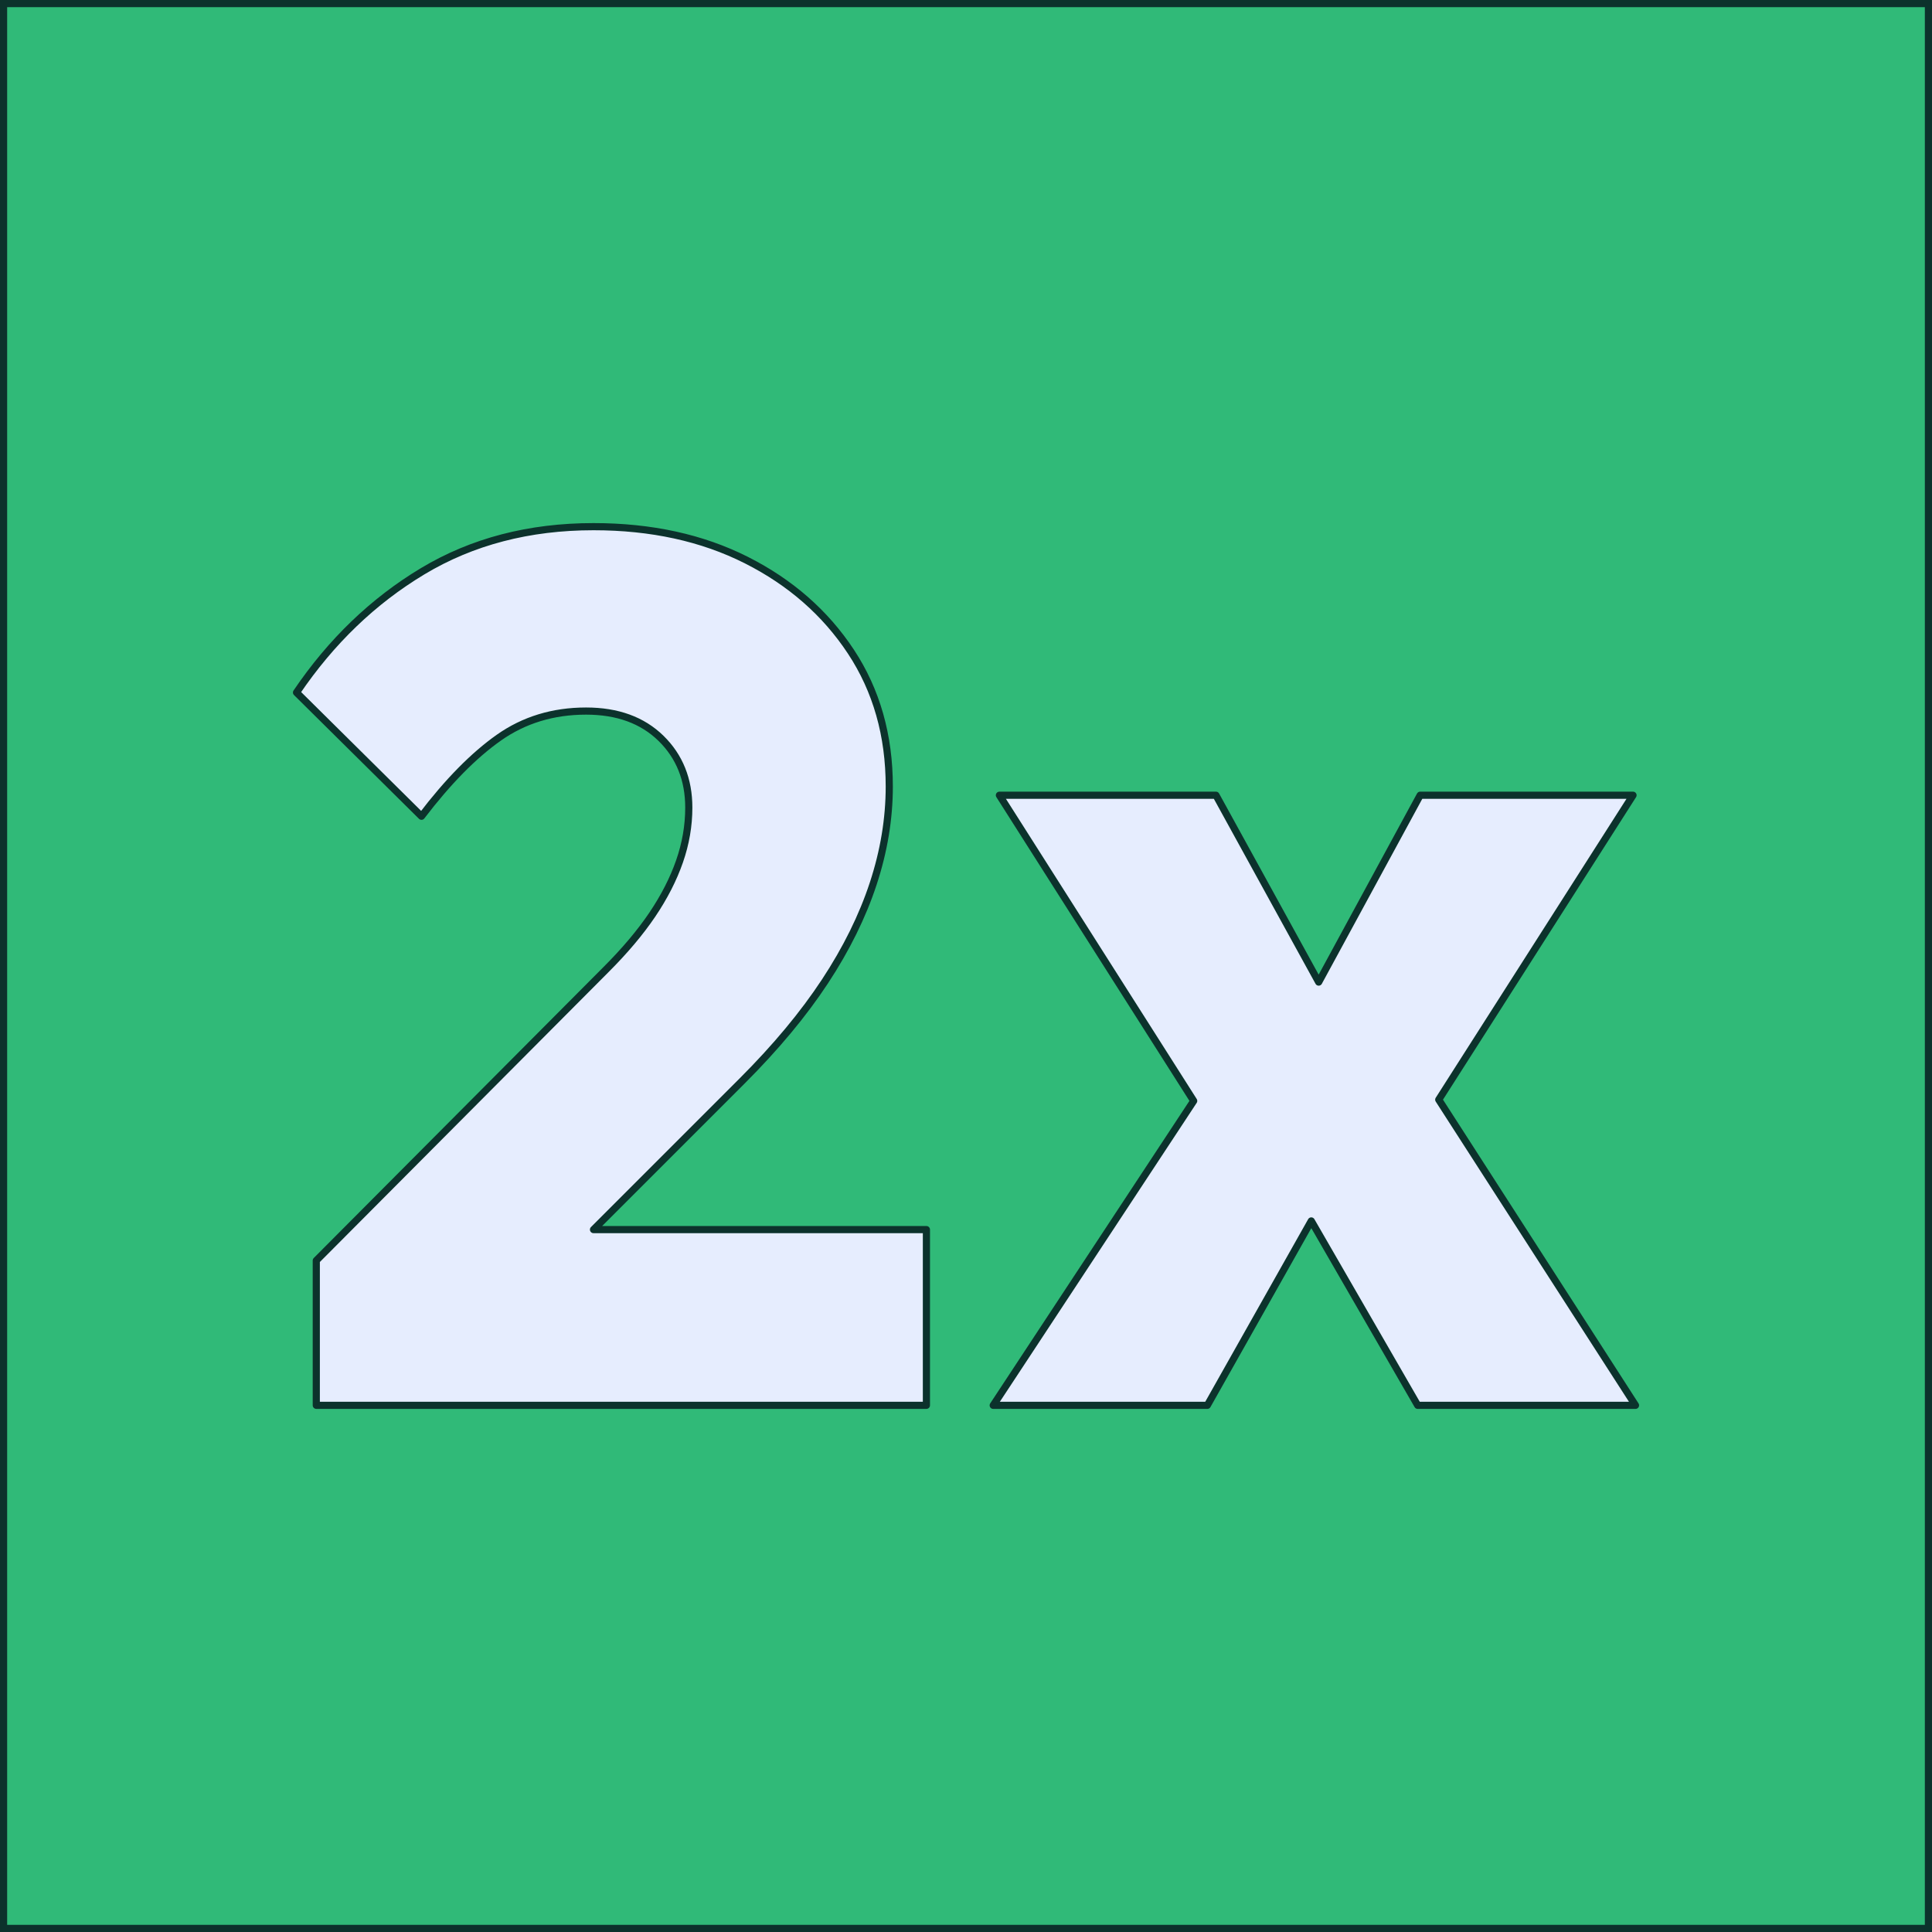
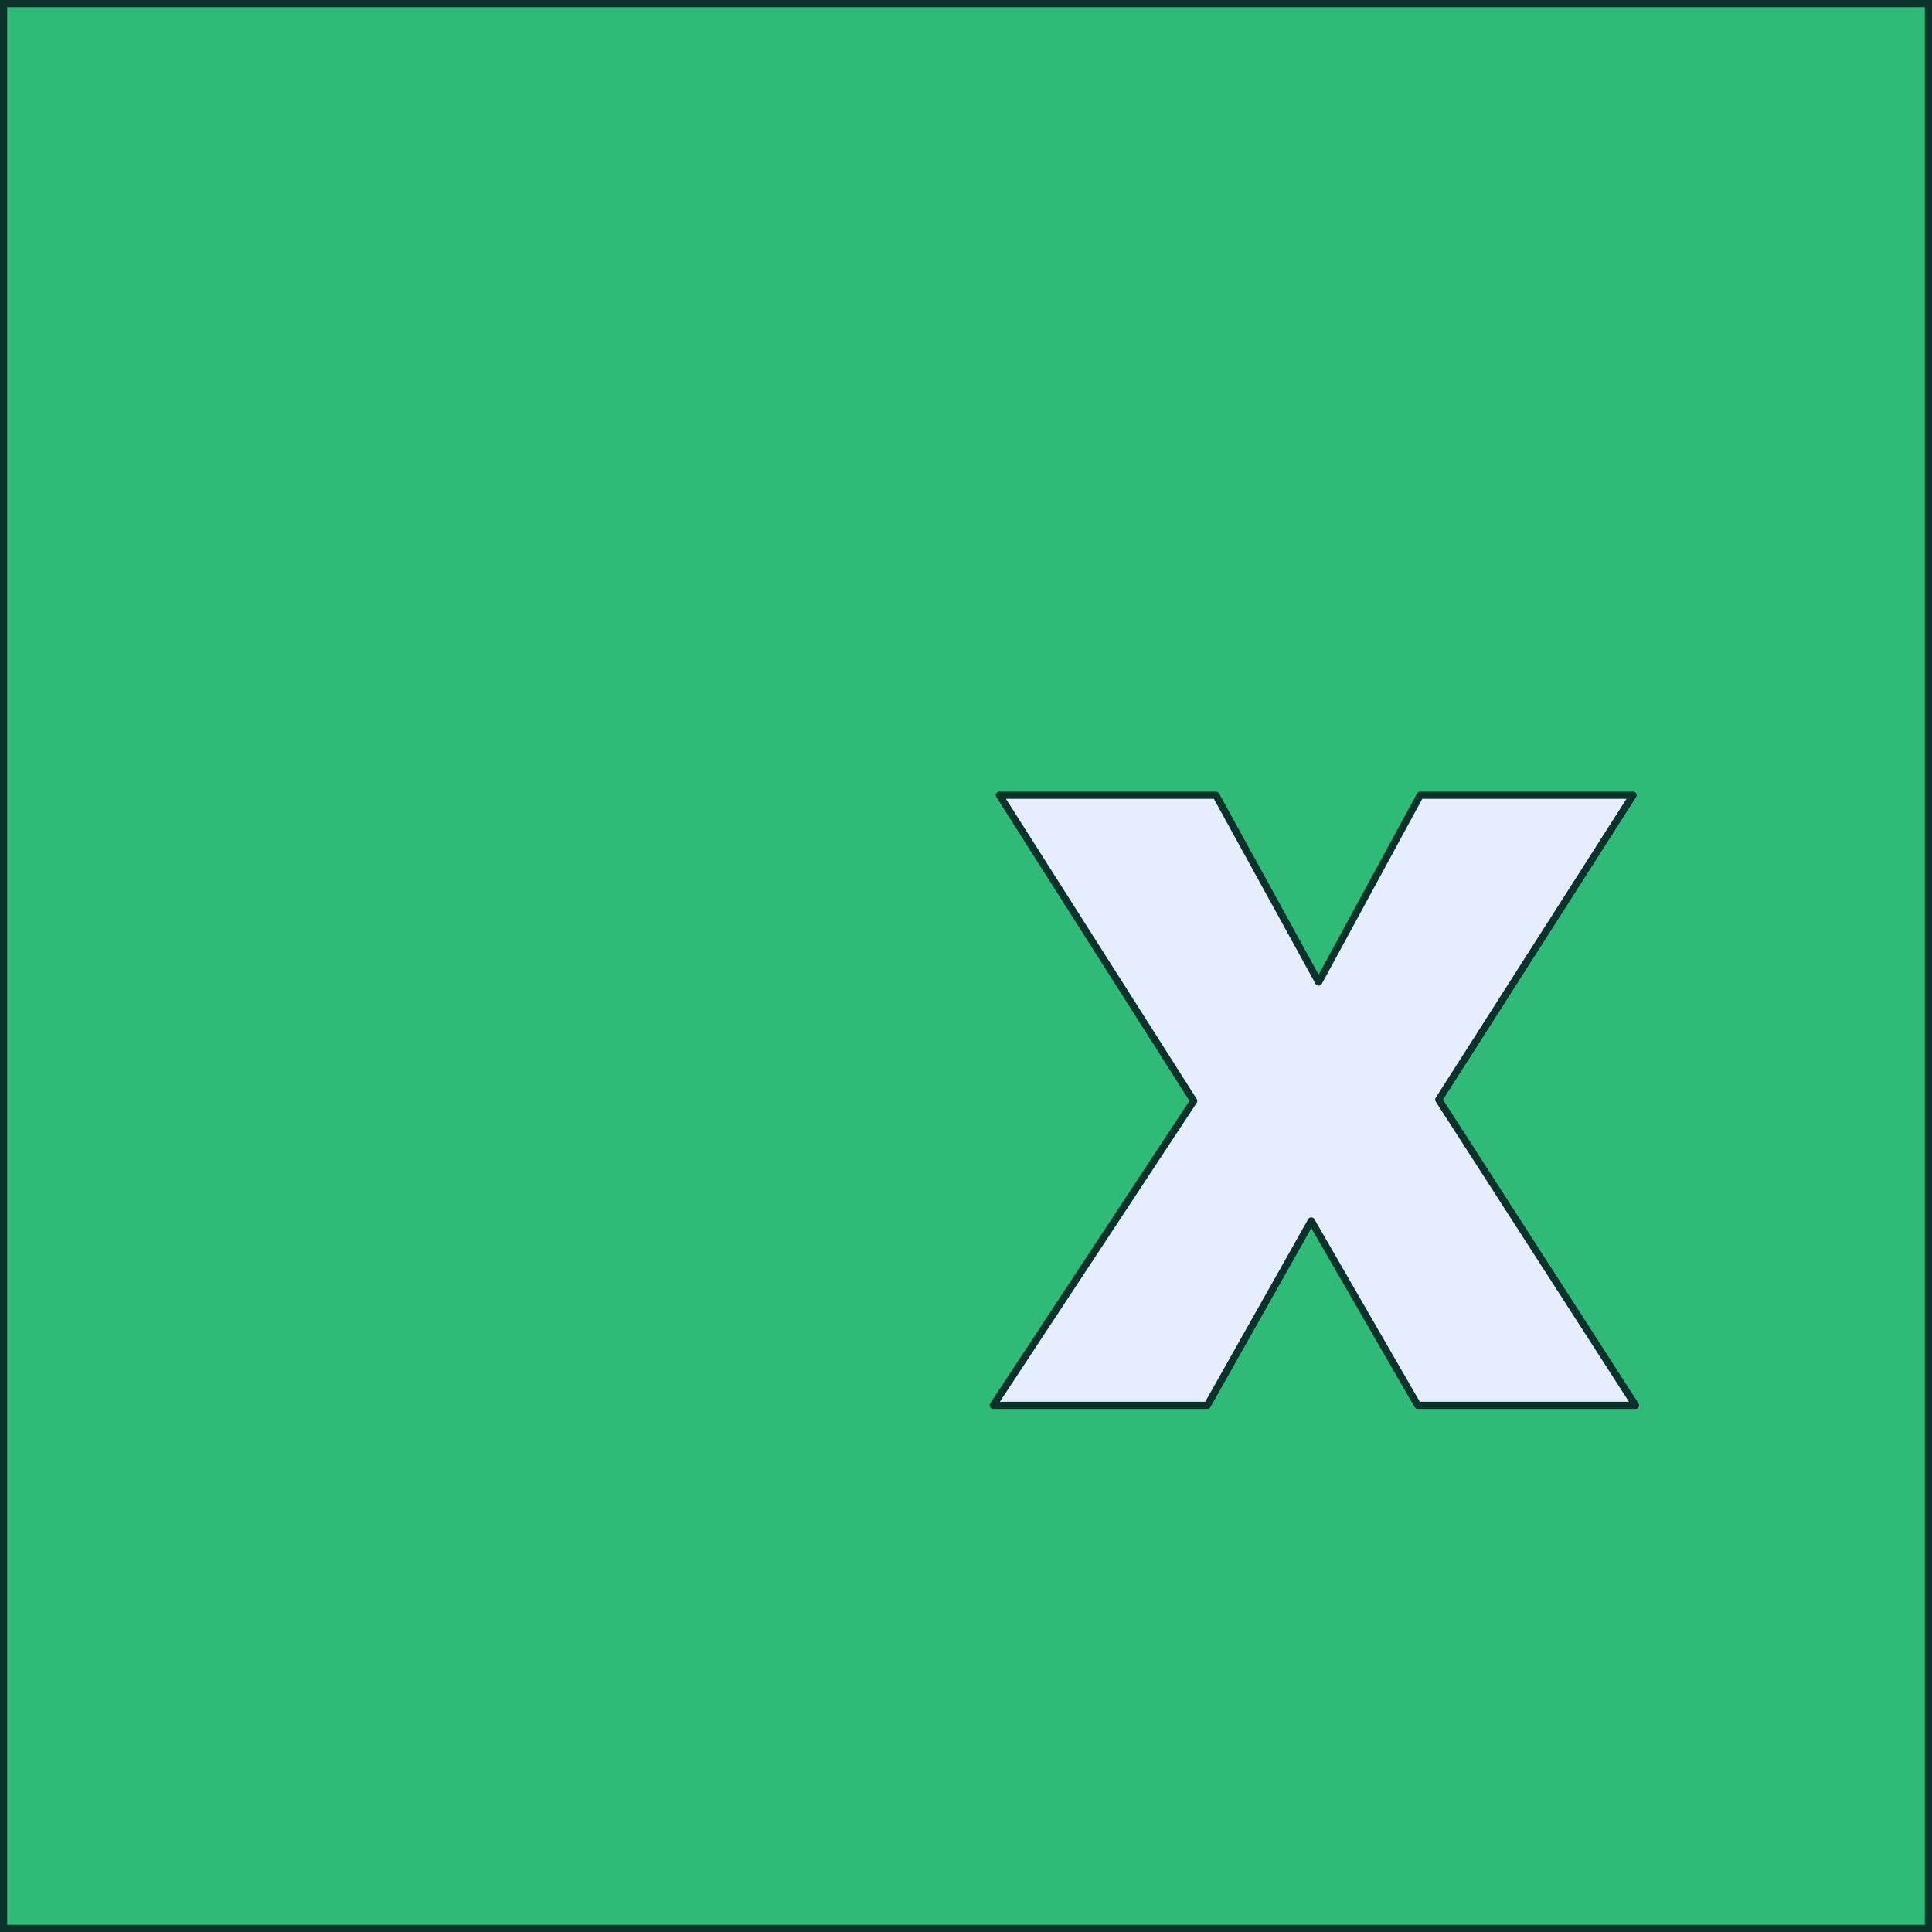
<svg xmlns="http://www.w3.org/2000/svg" id="Layer_1" data-name="Layer 1" viewBox="0 0 1080 1080">
  <rect x="0" y="0" width="1080" height="1080" fill="#808080" stroke="none" />
  <defs>
    <style>
      .cls-1, .cls-2 {
        fill: none;
      }

      .cls-3 {
        fill: #30ba78;
      }

      .cls-2, .cls-4, .cls-5, .cls-6 {
        stroke: #0c322c;
        stroke-linejoin: round;
        stroke-width: 4px;
      }

      .cls-7 {
        clip-path: url(#clippath-1);
      }

      .cls-4 {
        fill: #fe7c3f;
      }

      .cls-8 {
        fill: #0c322c;
      }

      .cls-9, .cls-5 {
        fill: #ffb184;
      }

      .cls-10 {
        clip-path: url(#clippath);
      }

      .cls-6 {
        fill: #e6edfe;
      }
    </style>
    <clipPath id="clippath">
-       <rect class="cls-1" x="0" y="-1186.55" width="1080" height="1080" />
-     </clipPath>
+       </clipPath>
    <clipPath id="clippath-1">
      <circle class="cls-5" cx="706.51" cy="-540.46" r="413.34" />
    </clipPath>
  </defs>
  <g class="cls-10">
    <g>
-       <circle class="cls-9" cx="706.51" cy="-540.46" r="413.34" />
      <g class="cls-7">
-         <polygon class="cls-4" points="1320.53 -43.61 111.82 -43.61 112.26 363.39 1320.97 363.39 1320.53 -43.61" />
-       </g>
-       <circle class="cls-2" cx="706.51" cy="-540.46" r="413.34" />
+         </g>
    </g>
  </g>
  <g>
    <rect class="cls-3" x="2" y="2" width="1076" height="1076" />
    <path class="cls-8" d="M1076,4v1072H4V4h1072M1080,0H0v1080h1080V0h0Z" />
  </g>
  <g>
-     <path class="cls-6" d="M517.87,687.35v98.23H176.81v-80.94l161.88-162.57c10.61-10.6,19.25-20.86,25.95-30.78,6.68-9.92,11.76-19.83,15.21-29.75,3.46-9.91,5.19-19.94,5.19-30.09,0-15.68-5.19-28.6-15.56-38.74-10.38-10.14-24.33-15.22-41.86-15.22-18.45,0-34.7,4.96-48.77,14.87-14.07,9.92-28.48,24.56-43.23,43.93l-69.87-69.18c19.37-28.59,42.89-51.19,70.56-67.8,27.67-16.6,59.49-24.9,95.47-24.9,32.27,0,60.75,6.23,85.43,18.68,24.67,12.45,44.16,29.52,58.46,51.19,14.29,21.68,21.44,46.81,21.44,75.4,0,17.99-3,36.1-8.99,54.31-6,18.23-14.99,36.44-26.98,54.65-12,18.23-27.44,36.79-46.35,55.69l-83.02,83.02h186.1Z" />
    <path class="cls-6" d="M555.21,785.59l112.07-170.18-108.61-170.87h121.06l57.42,104.46,56.73-104.46h118.99l-108.61,170.18,110,170.87h-121.76l-59.49-103.08-58.11,103.08h-119.68Z" />
  </g>
</svg>